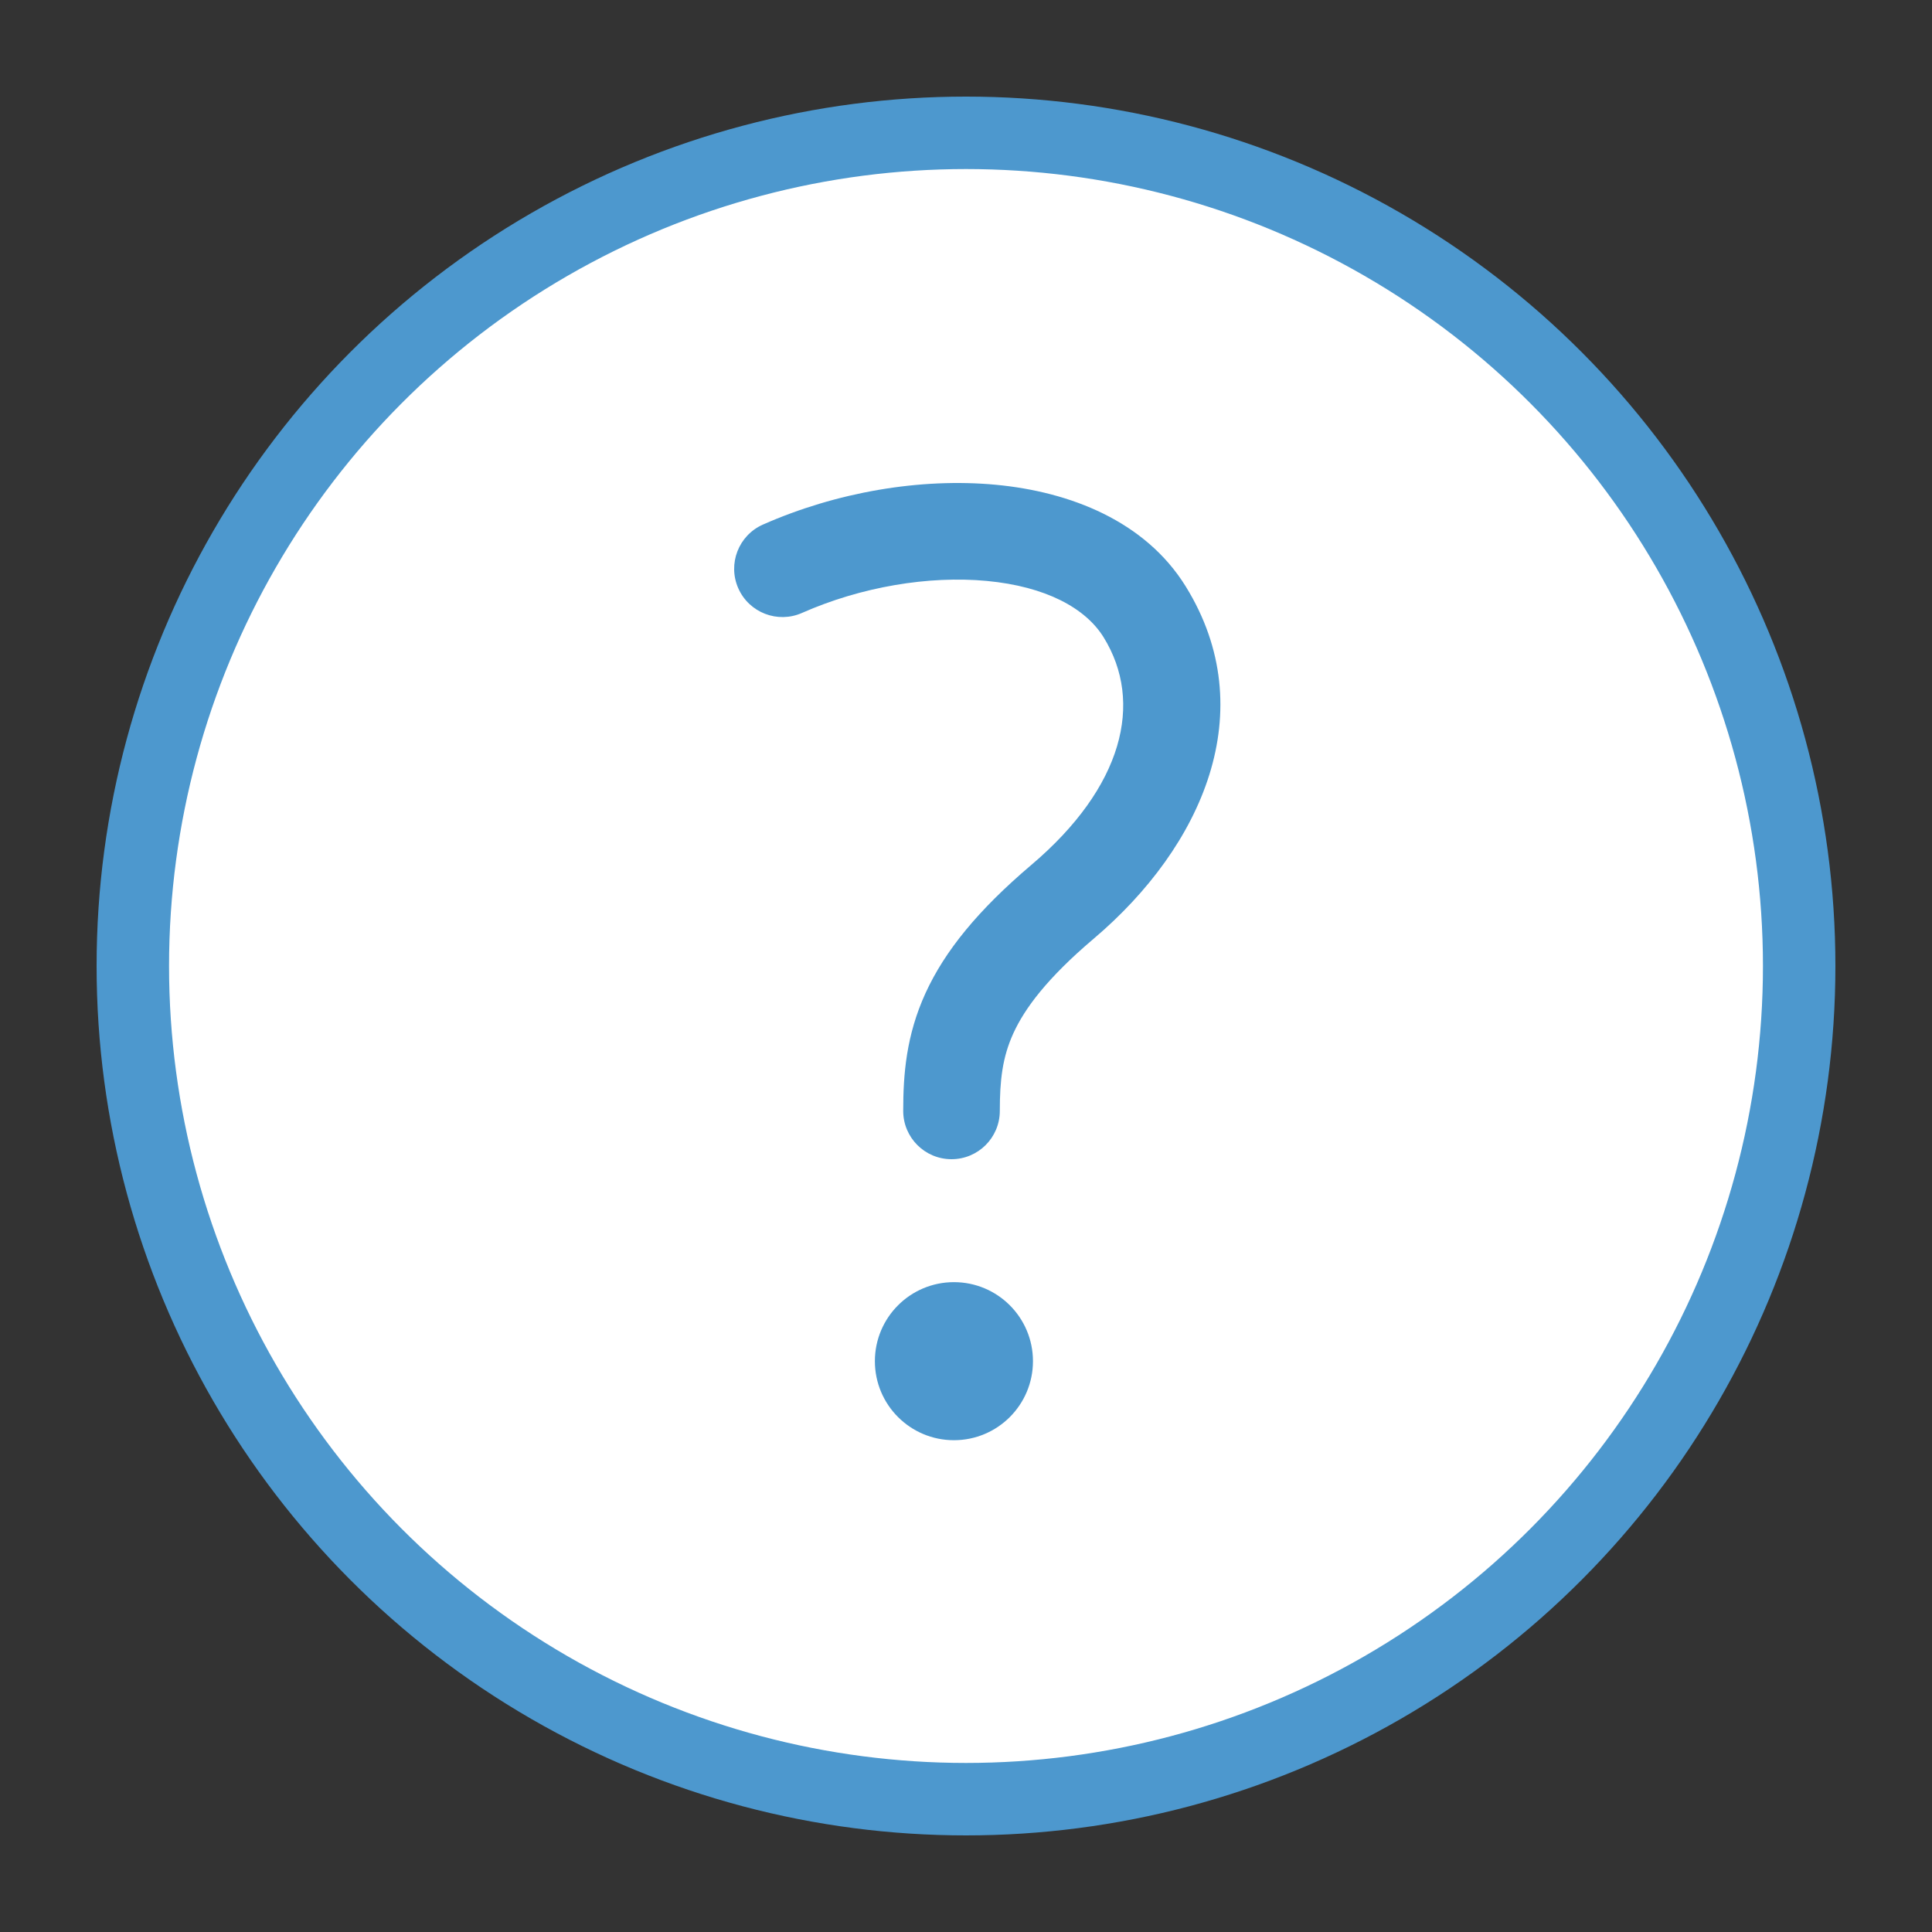
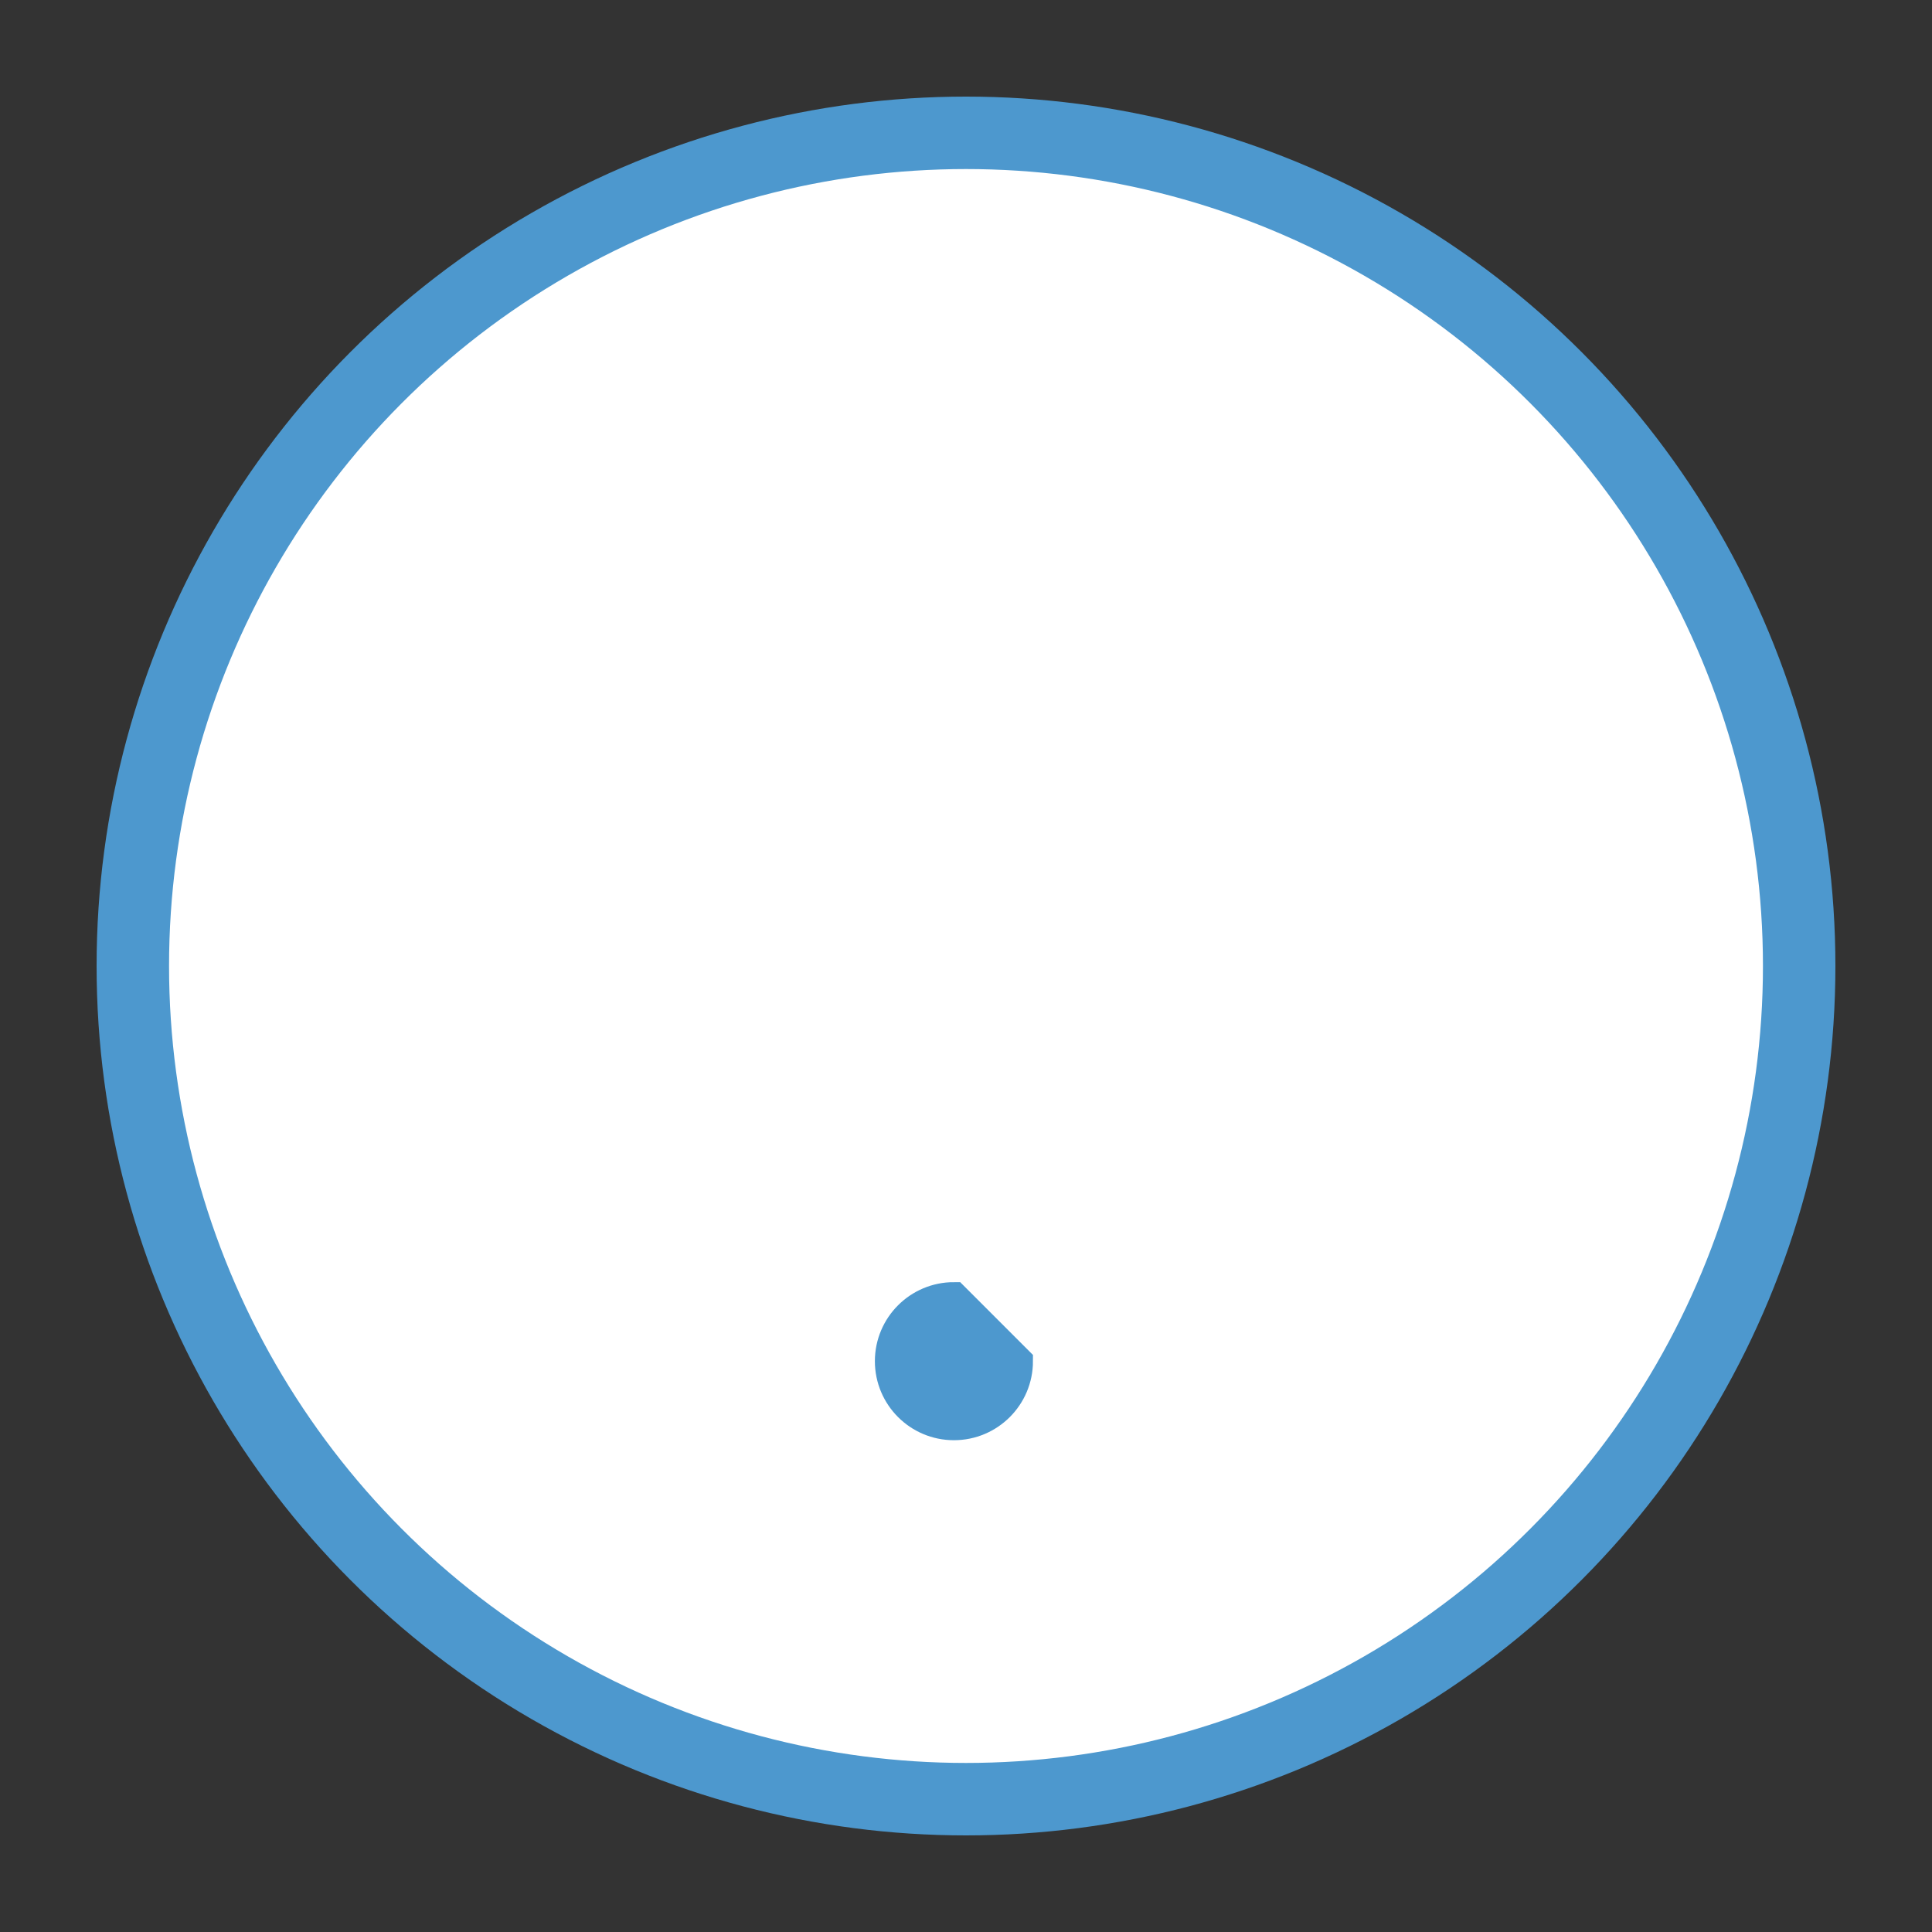
<svg xmlns="http://www.w3.org/2000/svg" class="icon icon--xl" width="80" height="80" viewBox="0 0 80 80" fill="none">
  <rect x="0" y="0" width="80" height="80" fill="#333333" stroke="none" />
  <circle cx="40" cy="40" r="34.5" fill="white" stroke="#4D98CE" stroke-width="3" />
-   <path fill-rule="evenodd" clip-rule="evenodd" d="M40.859 24.055C38.46 23.83 35.658 24.297 33.209 25.38C32.199 25.827 31.018 25.37 30.571 24.36C30.124 23.35 30.581 22.169 31.591 21.722C34.623 20.381 38.108 19.779 41.233 20.073C44.309 20.362 47.424 21.574 49.101 24.287C52.284 29.436 49.789 35.051 45.294 38.864C43.352 40.509 42.431 41.76 41.963 42.782C41.506 43.781 41.4 44.733 41.4 46C41.4 47.105 40.505 48 39.4 48C38.295 48 37.4 47.105 37.4 46C37.4 44.499 37.52 42.879 38.326 41.118C39.121 39.381 40.5 37.684 42.707 35.813C46.507 32.591 47.366 29.086 45.699 26.39C44.951 25.18 43.306 24.285 40.859 24.055Z" fill="#4D98CE" />
-   <path d="M42.148 56.364C42.148 57.826 40.962 59.011 39.5 59.011C38.038 59.011 36.852 57.826 36.852 56.364C36.852 54.901 38.038 53.716 39.5 53.716C40.962 53.716 42.148 54.901 42.148 56.364Z" fill="#4D98CE" stroke="#4D98CE" stroke-width="1.25" />
+   <path d="M42.148 56.364C42.148 57.826 40.962 59.011 39.5 59.011C38.038 59.011 36.852 57.826 36.852 56.364C36.852 54.901 38.038 53.716 39.5 53.716Z" fill="#4D98CE" stroke="#4D98CE" stroke-width="1.25" />
</svg>